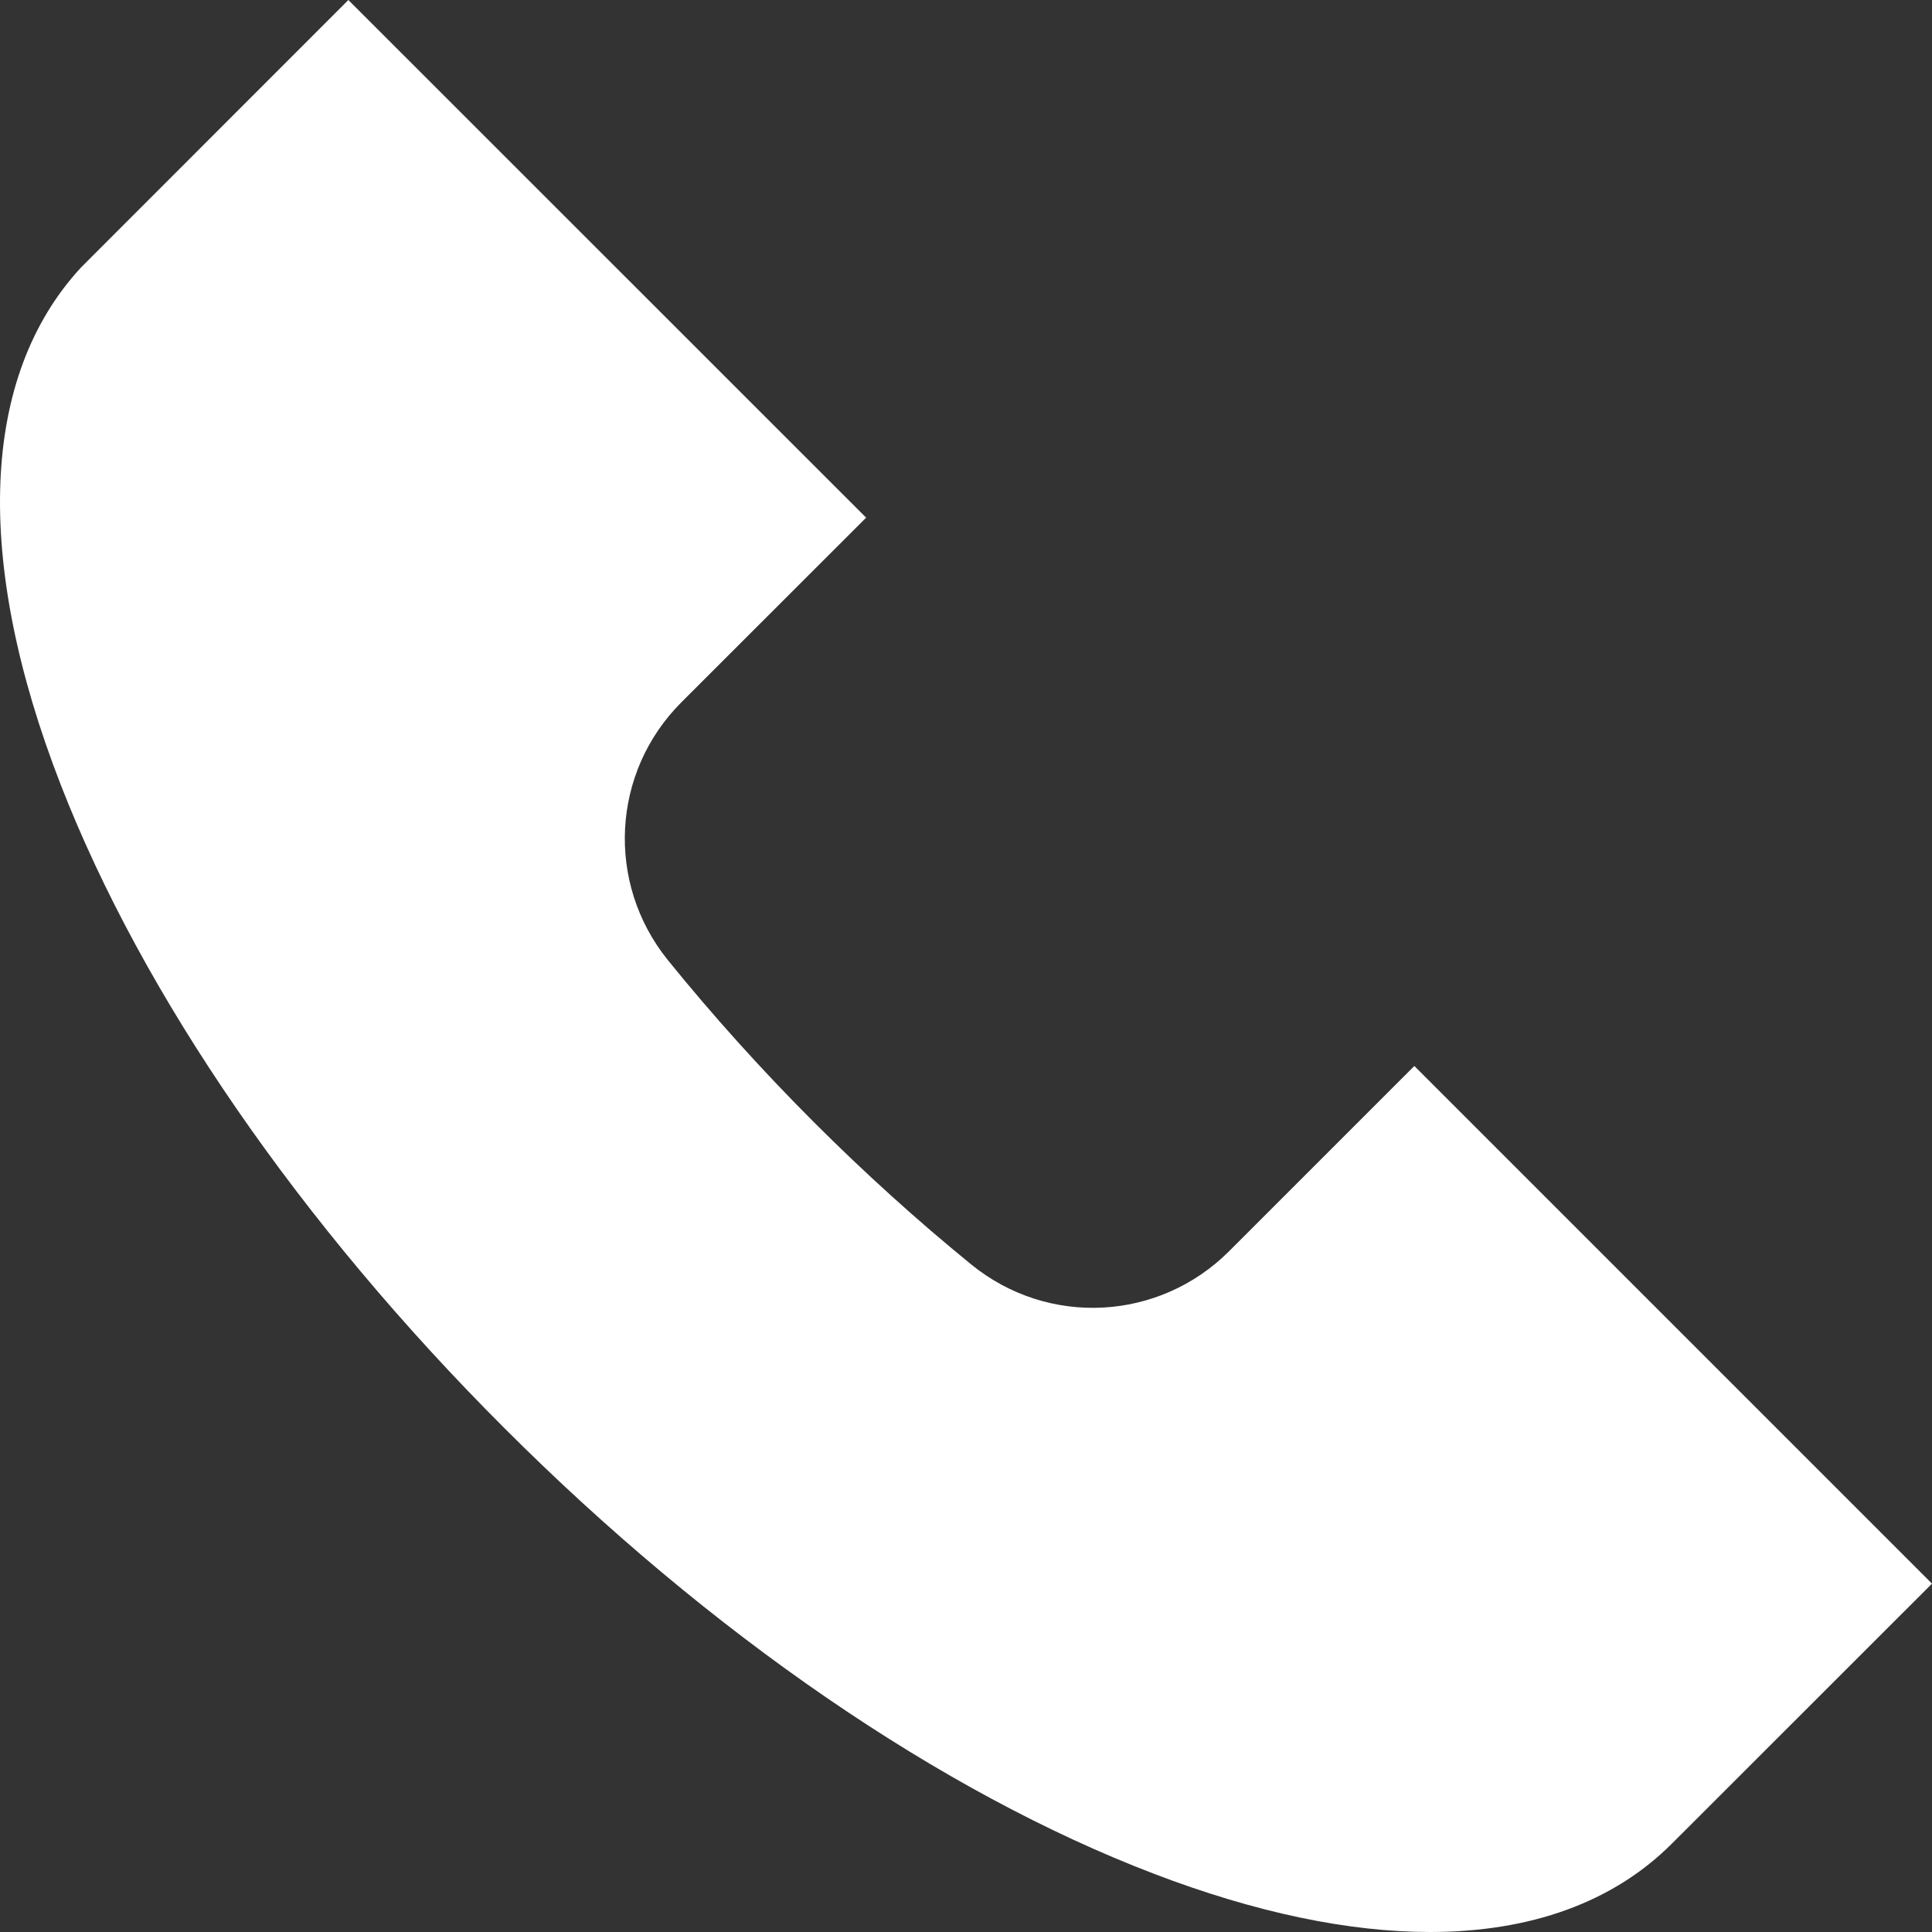
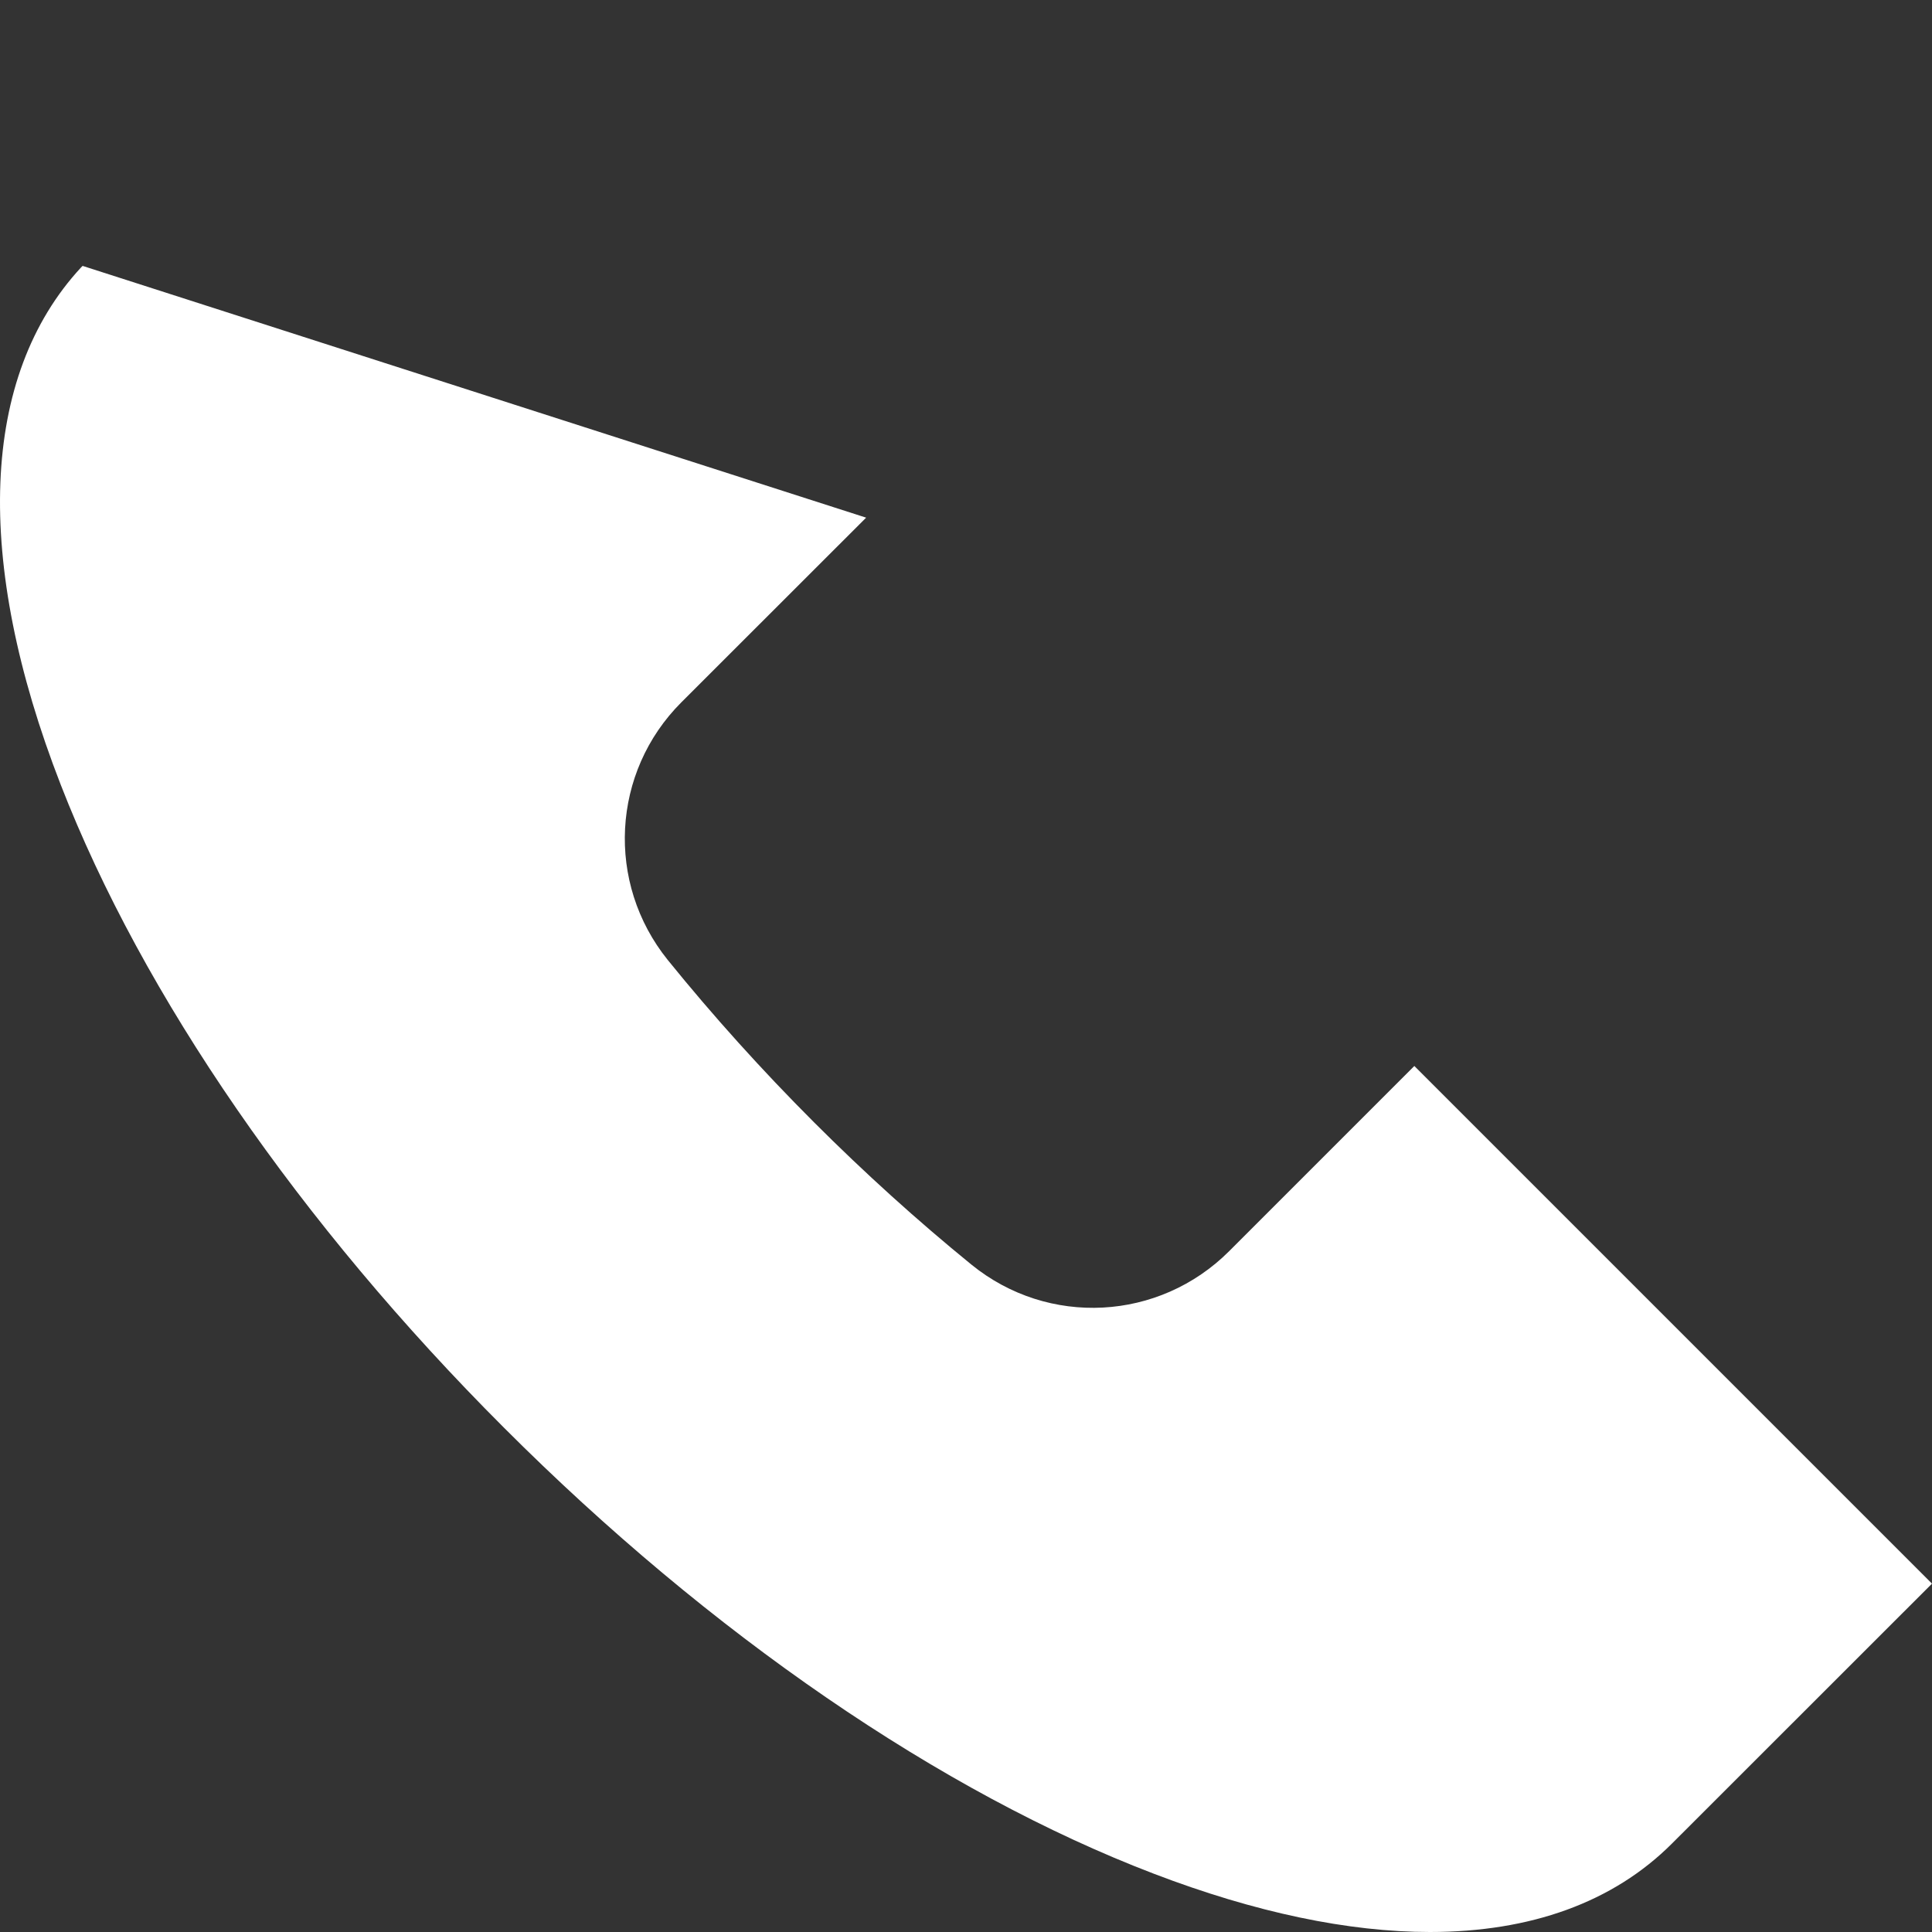
<svg xmlns="http://www.w3.org/2000/svg" width="16" height="16" viewBox="0 0 16 16" fill="none">
  <rect x="0" y="0" width="16" height="16" fill="#333333" stroke="none" />
-   <path d="M11.713 8.828L10.18 10.361C9.599 10.942 8.681 10.99 8.045 10.473C7.599 10.11 7.161 9.714 6.743 9.296C6.311 8.864 5.903 8.411 5.53 7.95C5.016 7.312 5.064 6.395 5.643 5.816L7.173 4.287L2.885 0L0.684 2.202L0.671 2.215C-0.162 3.116 -0.221 4.637 0.503 6.499C1.182 8.245 2.486 10.137 4.175 11.825C5.883 13.534 7.795 14.845 9.557 15.518C10.399 15.84 11.169 16 11.842 16C12.675 16 13.36 15.755 13.848 15.266L16 13.115L11.713 8.828Z" fill="white" />
+   <path d="M11.713 8.828L10.18 10.361C9.599 10.942 8.681 10.99 8.045 10.473C7.599 10.11 7.161 9.714 6.743 9.296C6.311 8.864 5.903 8.411 5.53 7.95C5.016 7.312 5.064 6.395 5.643 5.816L7.173 4.287L0.684 2.202L0.671 2.215C-0.162 3.116 -0.221 4.637 0.503 6.499C1.182 8.245 2.486 10.137 4.175 11.825C5.883 13.534 7.795 14.845 9.557 15.518C10.399 15.84 11.169 16 11.842 16C12.675 16 13.36 15.755 13.848 15.266L16 13.115L11.713 8.828Z" fill="white" />
</svg>